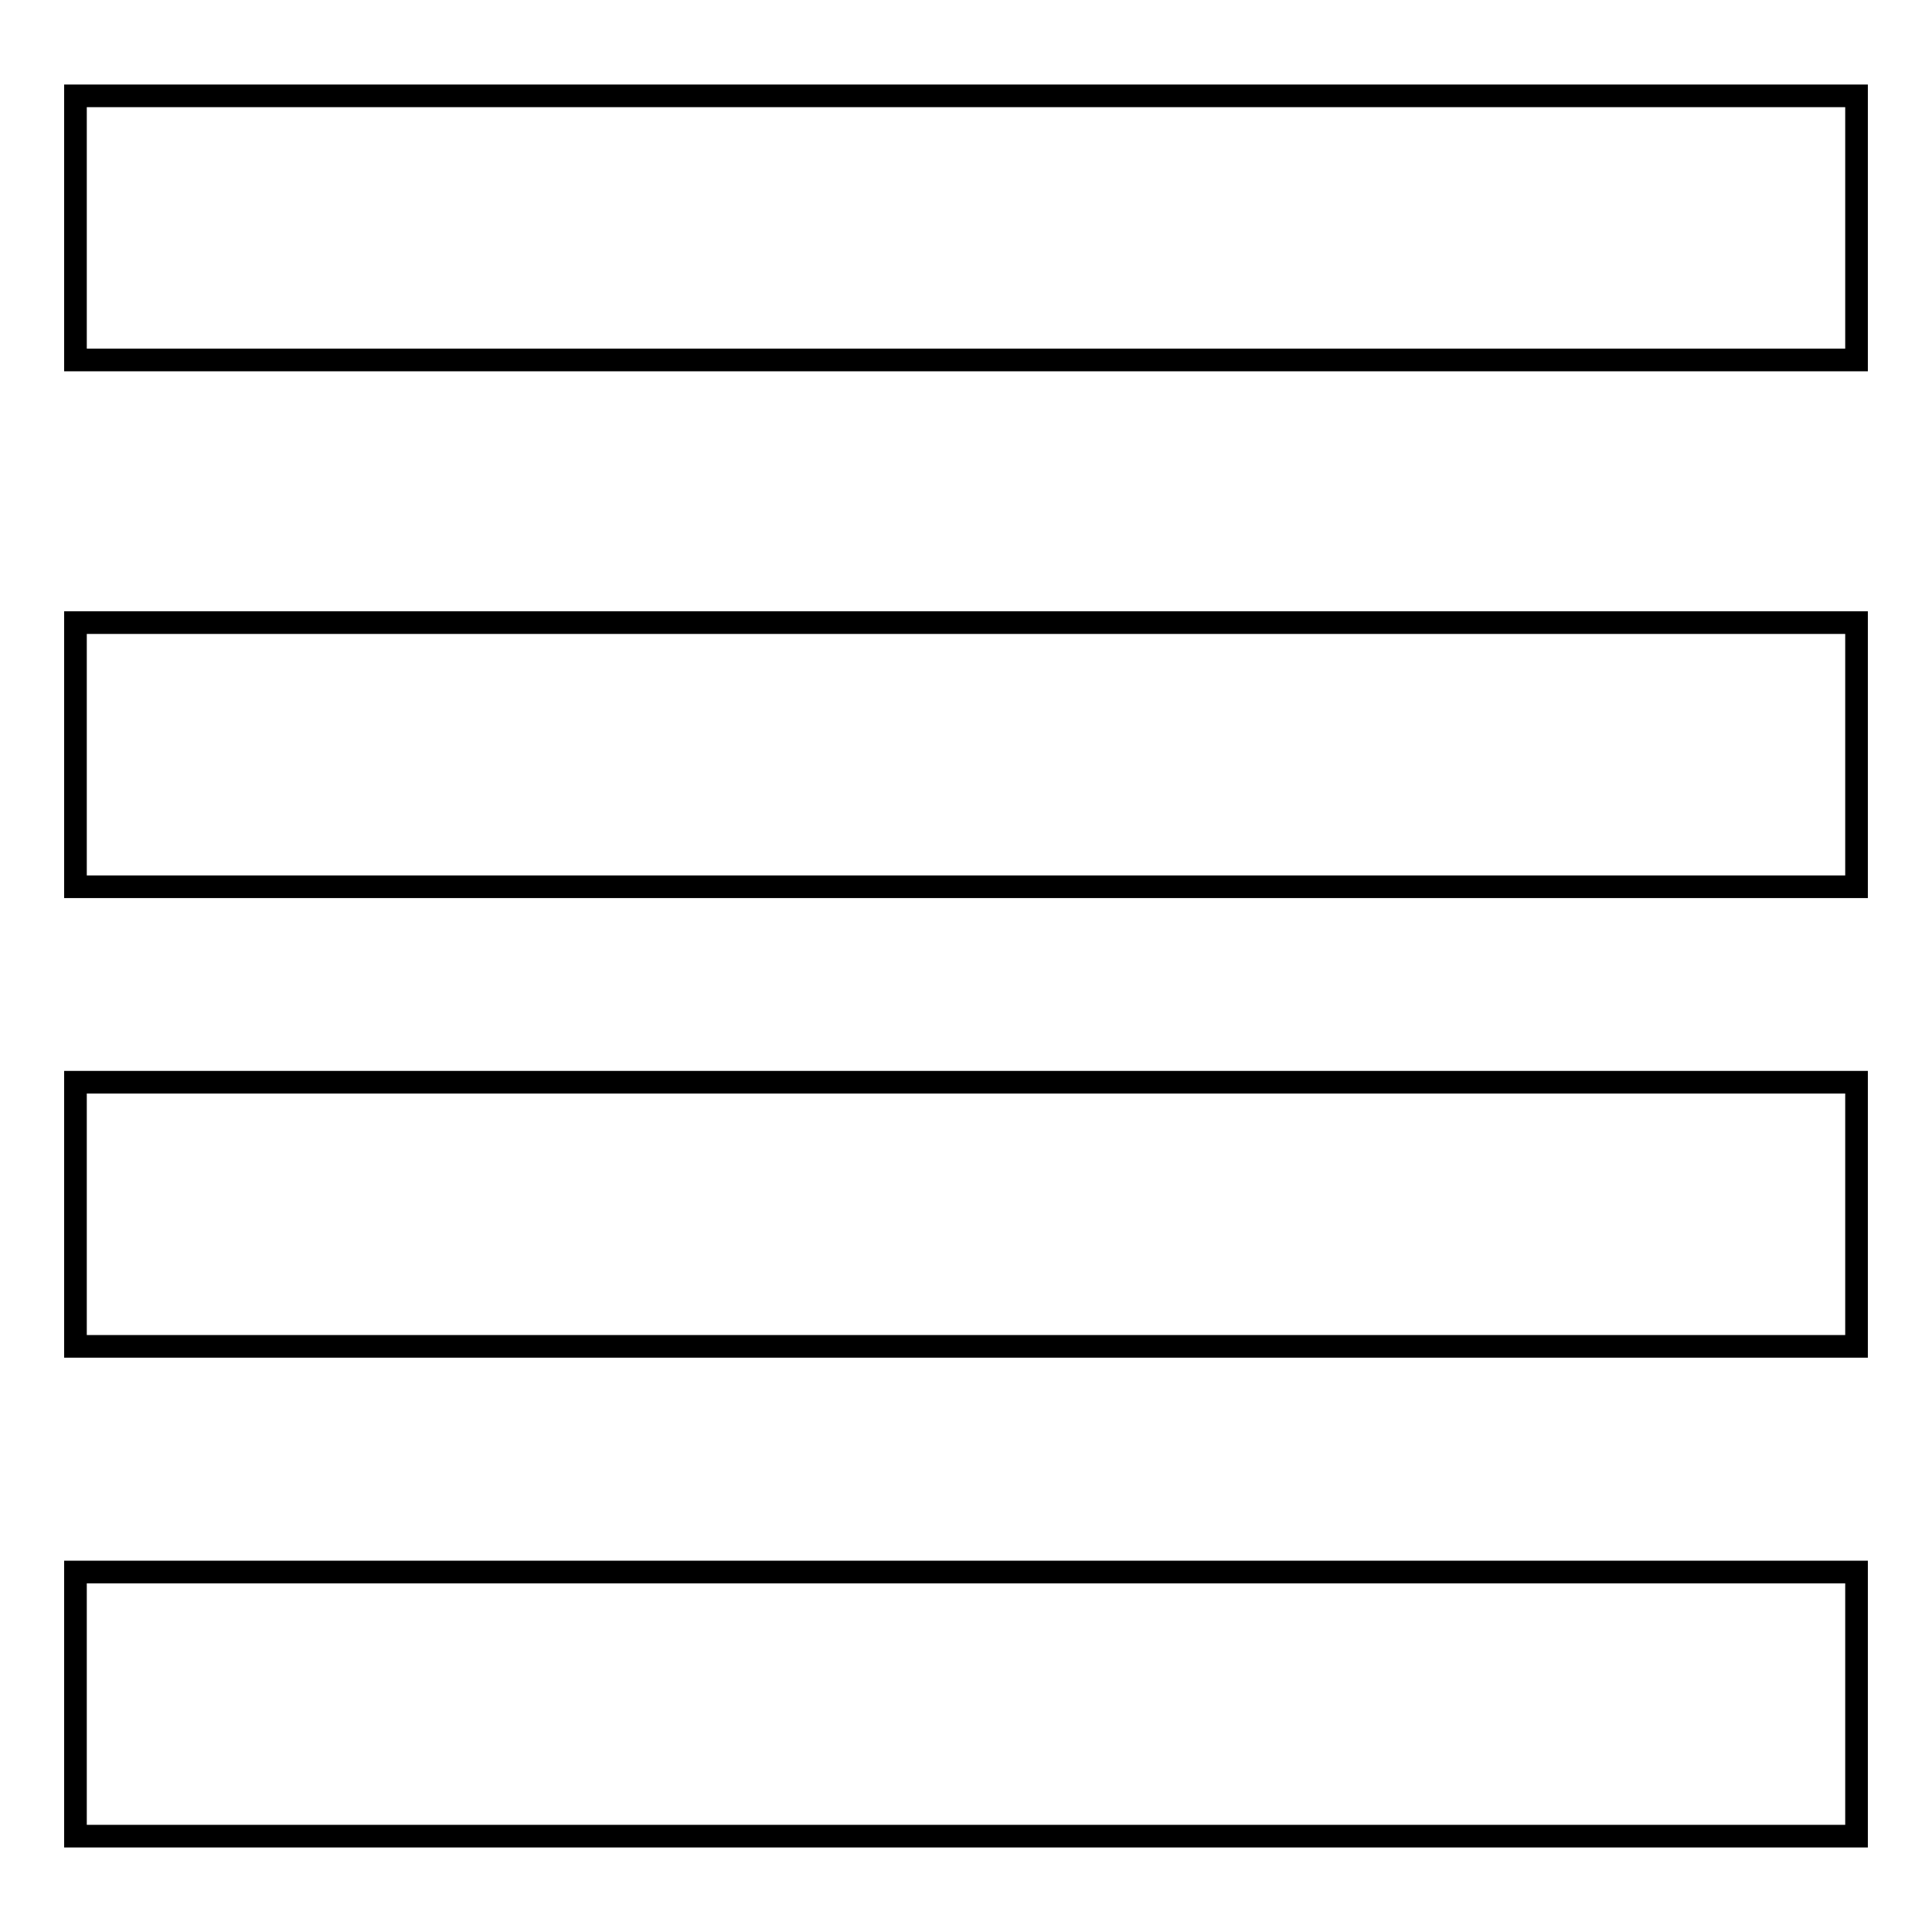
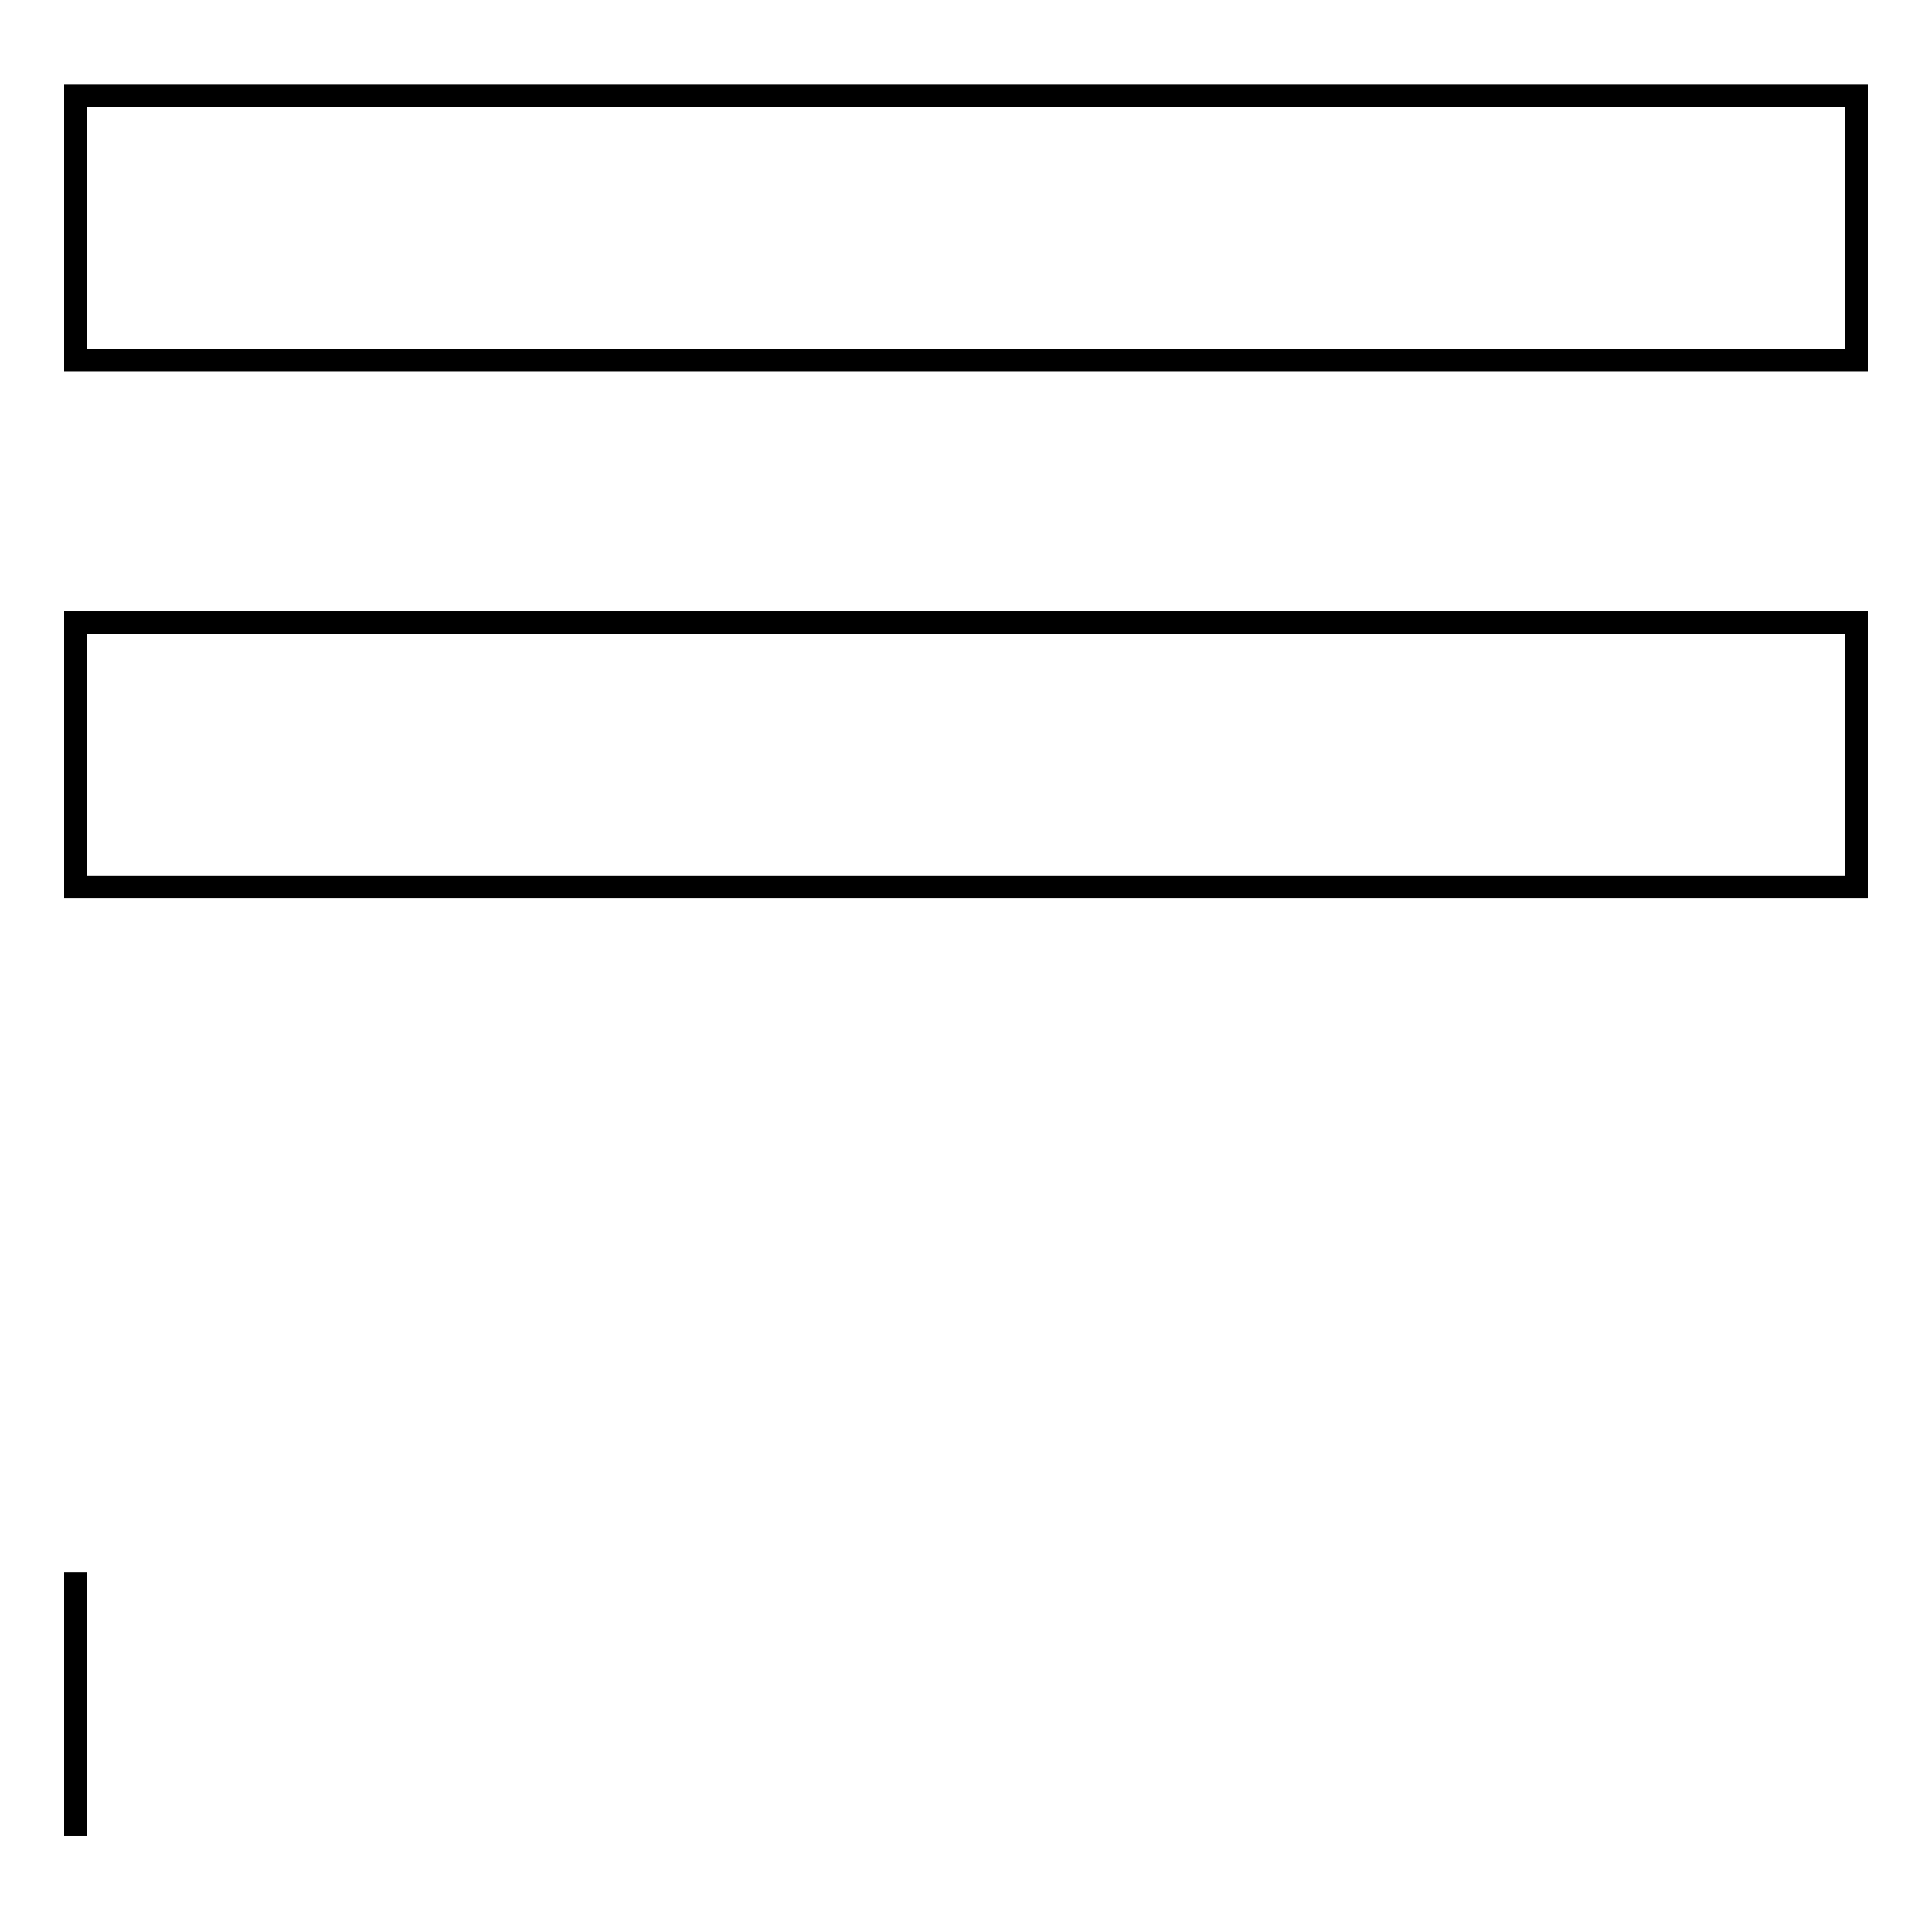
<svg xmlns="http://www.w3.org/2000/svg" version="1.1" x="0px" y="0px" viewBox="0 0 256 256" enable-background="new 0 0 256 256" xml:space="preserve">
  <g>
    <g>
      <path stroke-width="3" fill-opacity="0" stroke="#000000" d="M10,12.7h236v35H10V12.7z" />
-       <path stroke-width="3" fill-opacity="0" stroke="#000000" d="M10,208.3h236v35H10V208.3z" />
+       <path stroke-width="3" fill-opacity="0" stroke="#000000" d="M10,208.3v35H10V208.3z" />
      <path stroke-width="3" fill-opacity="0" stroke="#000000" d="M10,82.5h236v35H10V82.5z" />
-       <path stroke-width="3" fill-opacity="0" stroke="#000000" d="M10,143.4h236v35H10V143.4z" />
    </g>
  </g>
</svg>